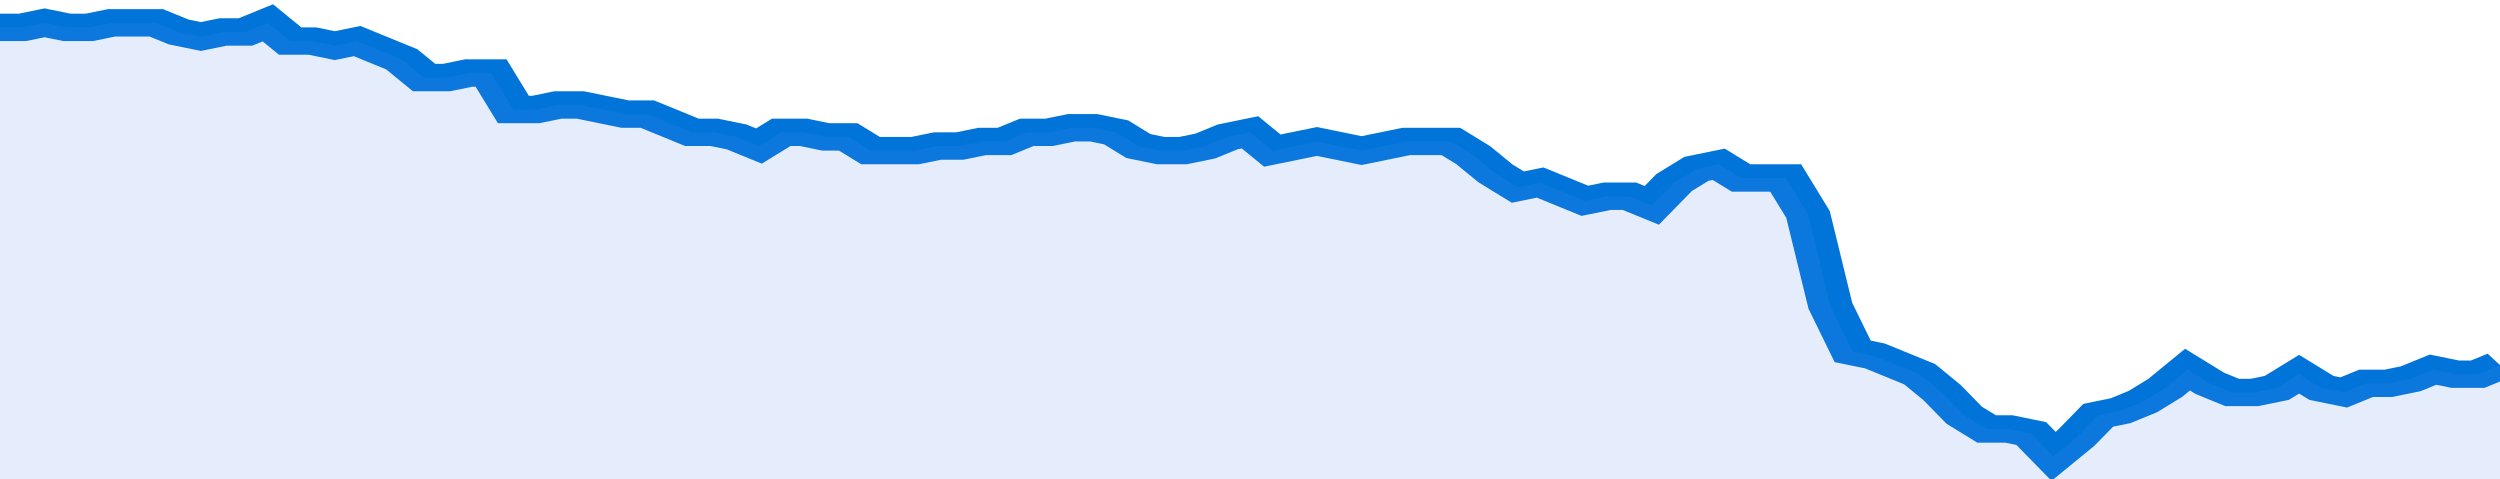
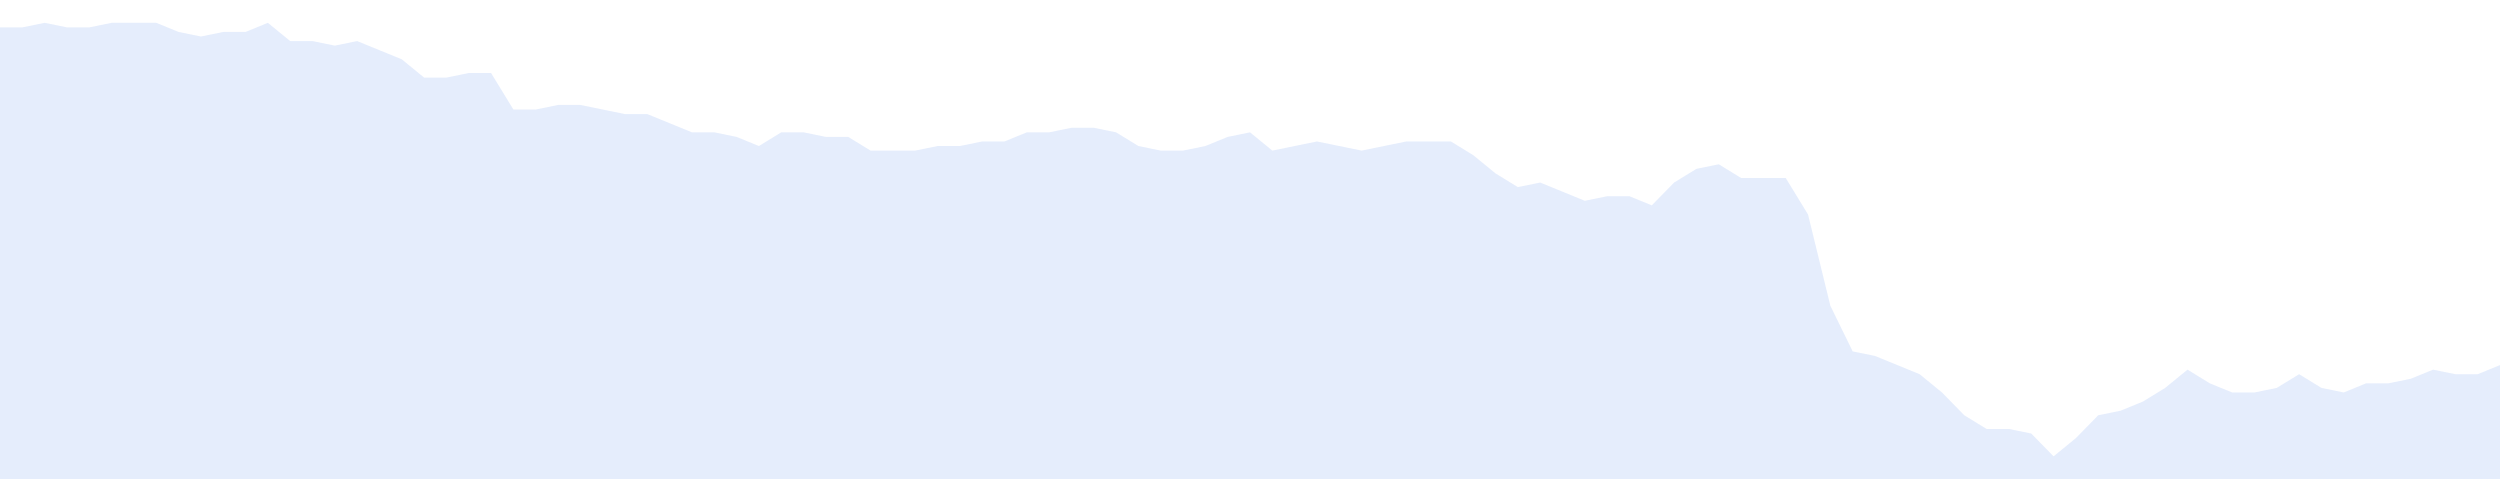
<svg xmlns="http://www.w3.org/2000/svg" viewBox="0 0 336 105" width="120" height="23" preserveAspectRatio="none">
-   <polyline fill="none" stroke="#0074d9" stroke-width="6" points="0, 6 3, 6 6, 5 9, 6 12, 6 15, 5 18, 5 21, 5 24, 7 27, 8 30, 7 33, 7 36, 5 39, 9 42, 9 45, 10 48, 9 51, 11 54, 13 57, 17 60, 17 63, 16 66, 16 69, 24 72, 24 75, 23 78, 23 81, 24 84, 25 87, 25 90, 27 93, 29 96, 29 99, 30 102, 32 105, 29 108, 29 111, 30 114, 30 117, 33 120, 33 123, 33 126, 32 129, 32 132, 31 135, 31 138, 29 141, 29 144, 28 147, 28 150, 29 153, 32 156, 33 159, 33 162, 32 165, 30 168, 29 171, 33 174, 32 177, 31 180, 32 183, 33 186, 32 189, 31 192, 31 195, 31 198, 34 201, 38 204, 41 207, 40 210, 42 213, 44 216, 43 219, 43 222, 45 225, 40 228, 37 231, 36 234, 39 237, 39 240, 39 243, 47 246, 67 249, 77 252, 78 255, 80 258, 82 261, 86 264, 91 267, 94 270, 94 273, 95 276, 100 279, 96 282, 91 285, 90 288, 88 291, 85 294, 81 297, 84 300, 86 303, 86 306, 85 309, 82 312, 85 315, 86 318, 84 321, 84 324, 83 327, 81 330, 82 333, 82 336, 80 336, 80 "> </polyline>
  <polygon fill="#5085ec" opacity="0.15" points="0, 105 0, 6 3, 6 6, 5 9, 6 12, 6 15, 5 18, 5 21, 5 24, 7 27, 8 30, 7 33, 7 36, 5 39, 9 42, 9 45, 10 48, 9 51, 11 54, 13 57, 17 60, 17 63, 16 66, 16 69, 24 72, 24 75, 23 78, 23 81, 24 84, 25 87, 25 90, 27 93, 29 96, 29 99, 30 102, 32 105, 29 108, 29 111, 30 114, 30 117, 33 120, 33 123, 33 126, 32 129, 32 132, 31 135, 31 138, 29 141, 29 144, 28 147, 28 150, 29 153, 32 156, 33 159, 33 162, 32 165, 30 168, 29 171, 33 174, 32 177, 31 180, 32 183, 33 186, 32 189, 31 192, 31 195, 31 198, 34 201, 38 204, 41 207, 40 210, 42 213, 44 216, 43 219, 43 222, 45 225, 40 228, 37 231, 36 234, 39 237, 39 240, 39 243, 47 246, 67 249, 77 252, 78 255, 80 258, 82 261, 86 264, 91 267, 94 270, 94 273, 95 276, 100 279, 96 282, 91 285, 90 288, 88 291, 85 294, 81 297, 84 300, 86 303, 86 306, 85 309, 82 312, 85 315, 86 318, 84 321, 84 324, 83 327, 81 330, 82 333, 82 336, 80 336, 105 " />
</svg>